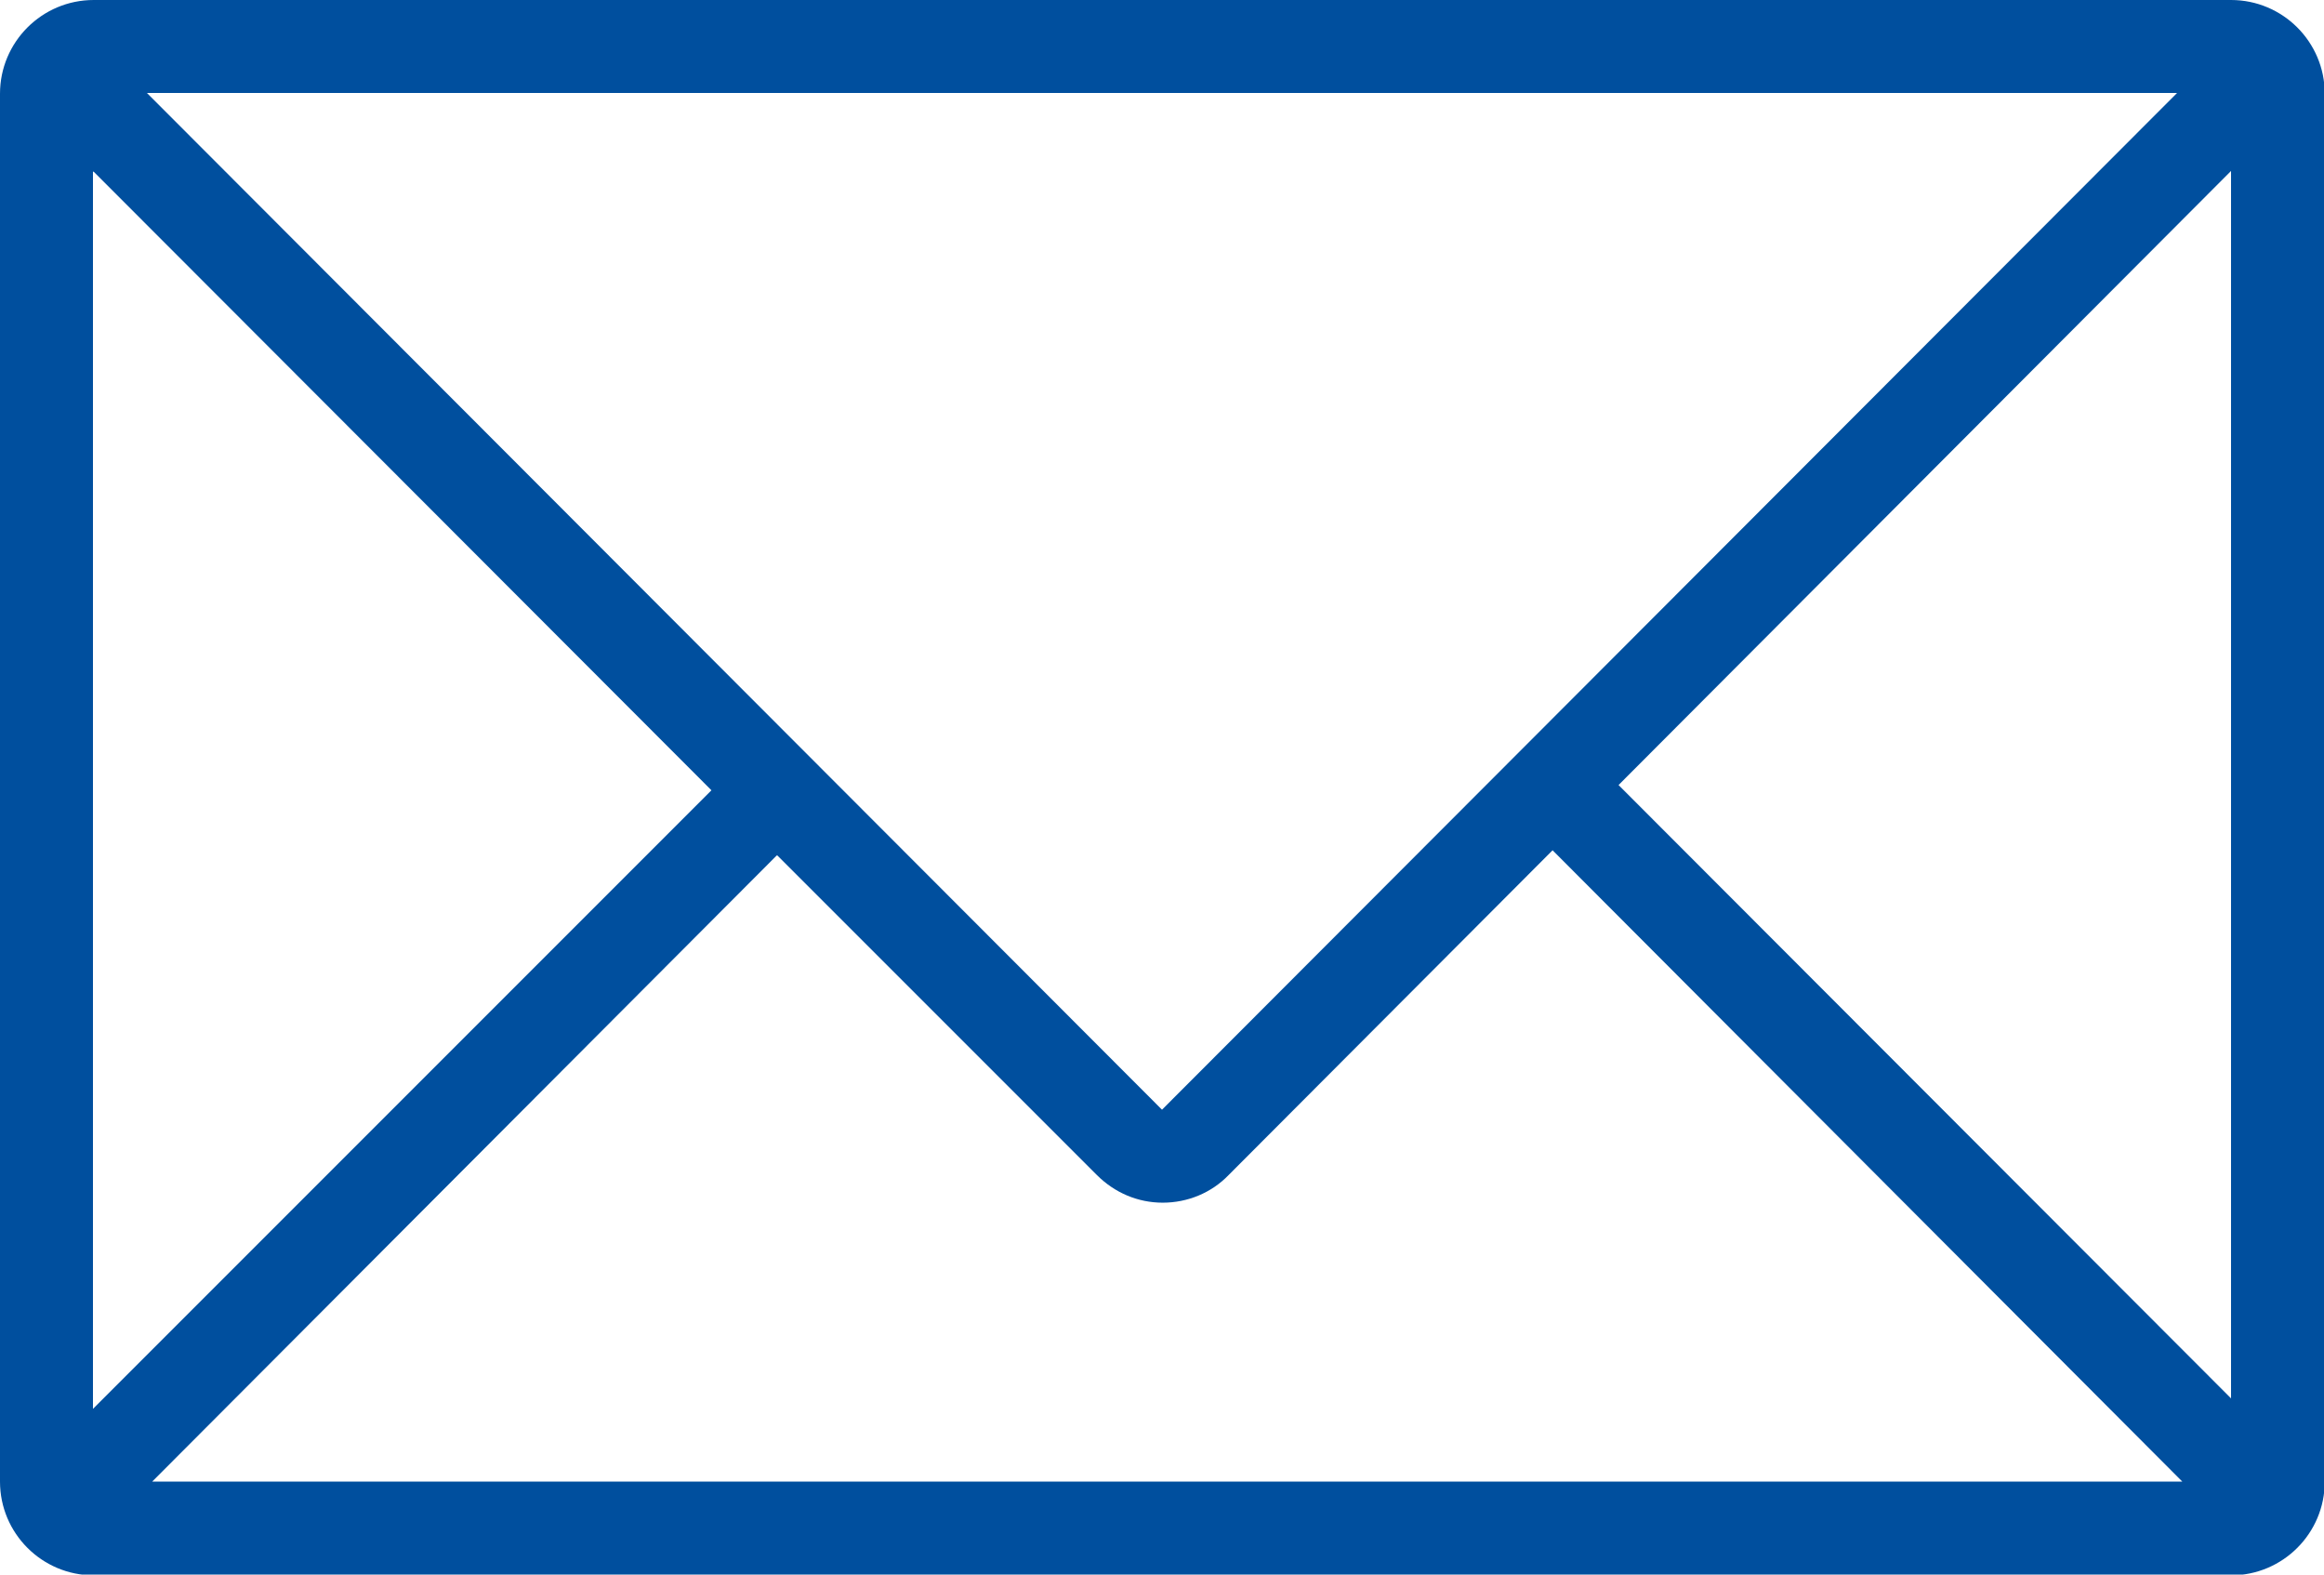
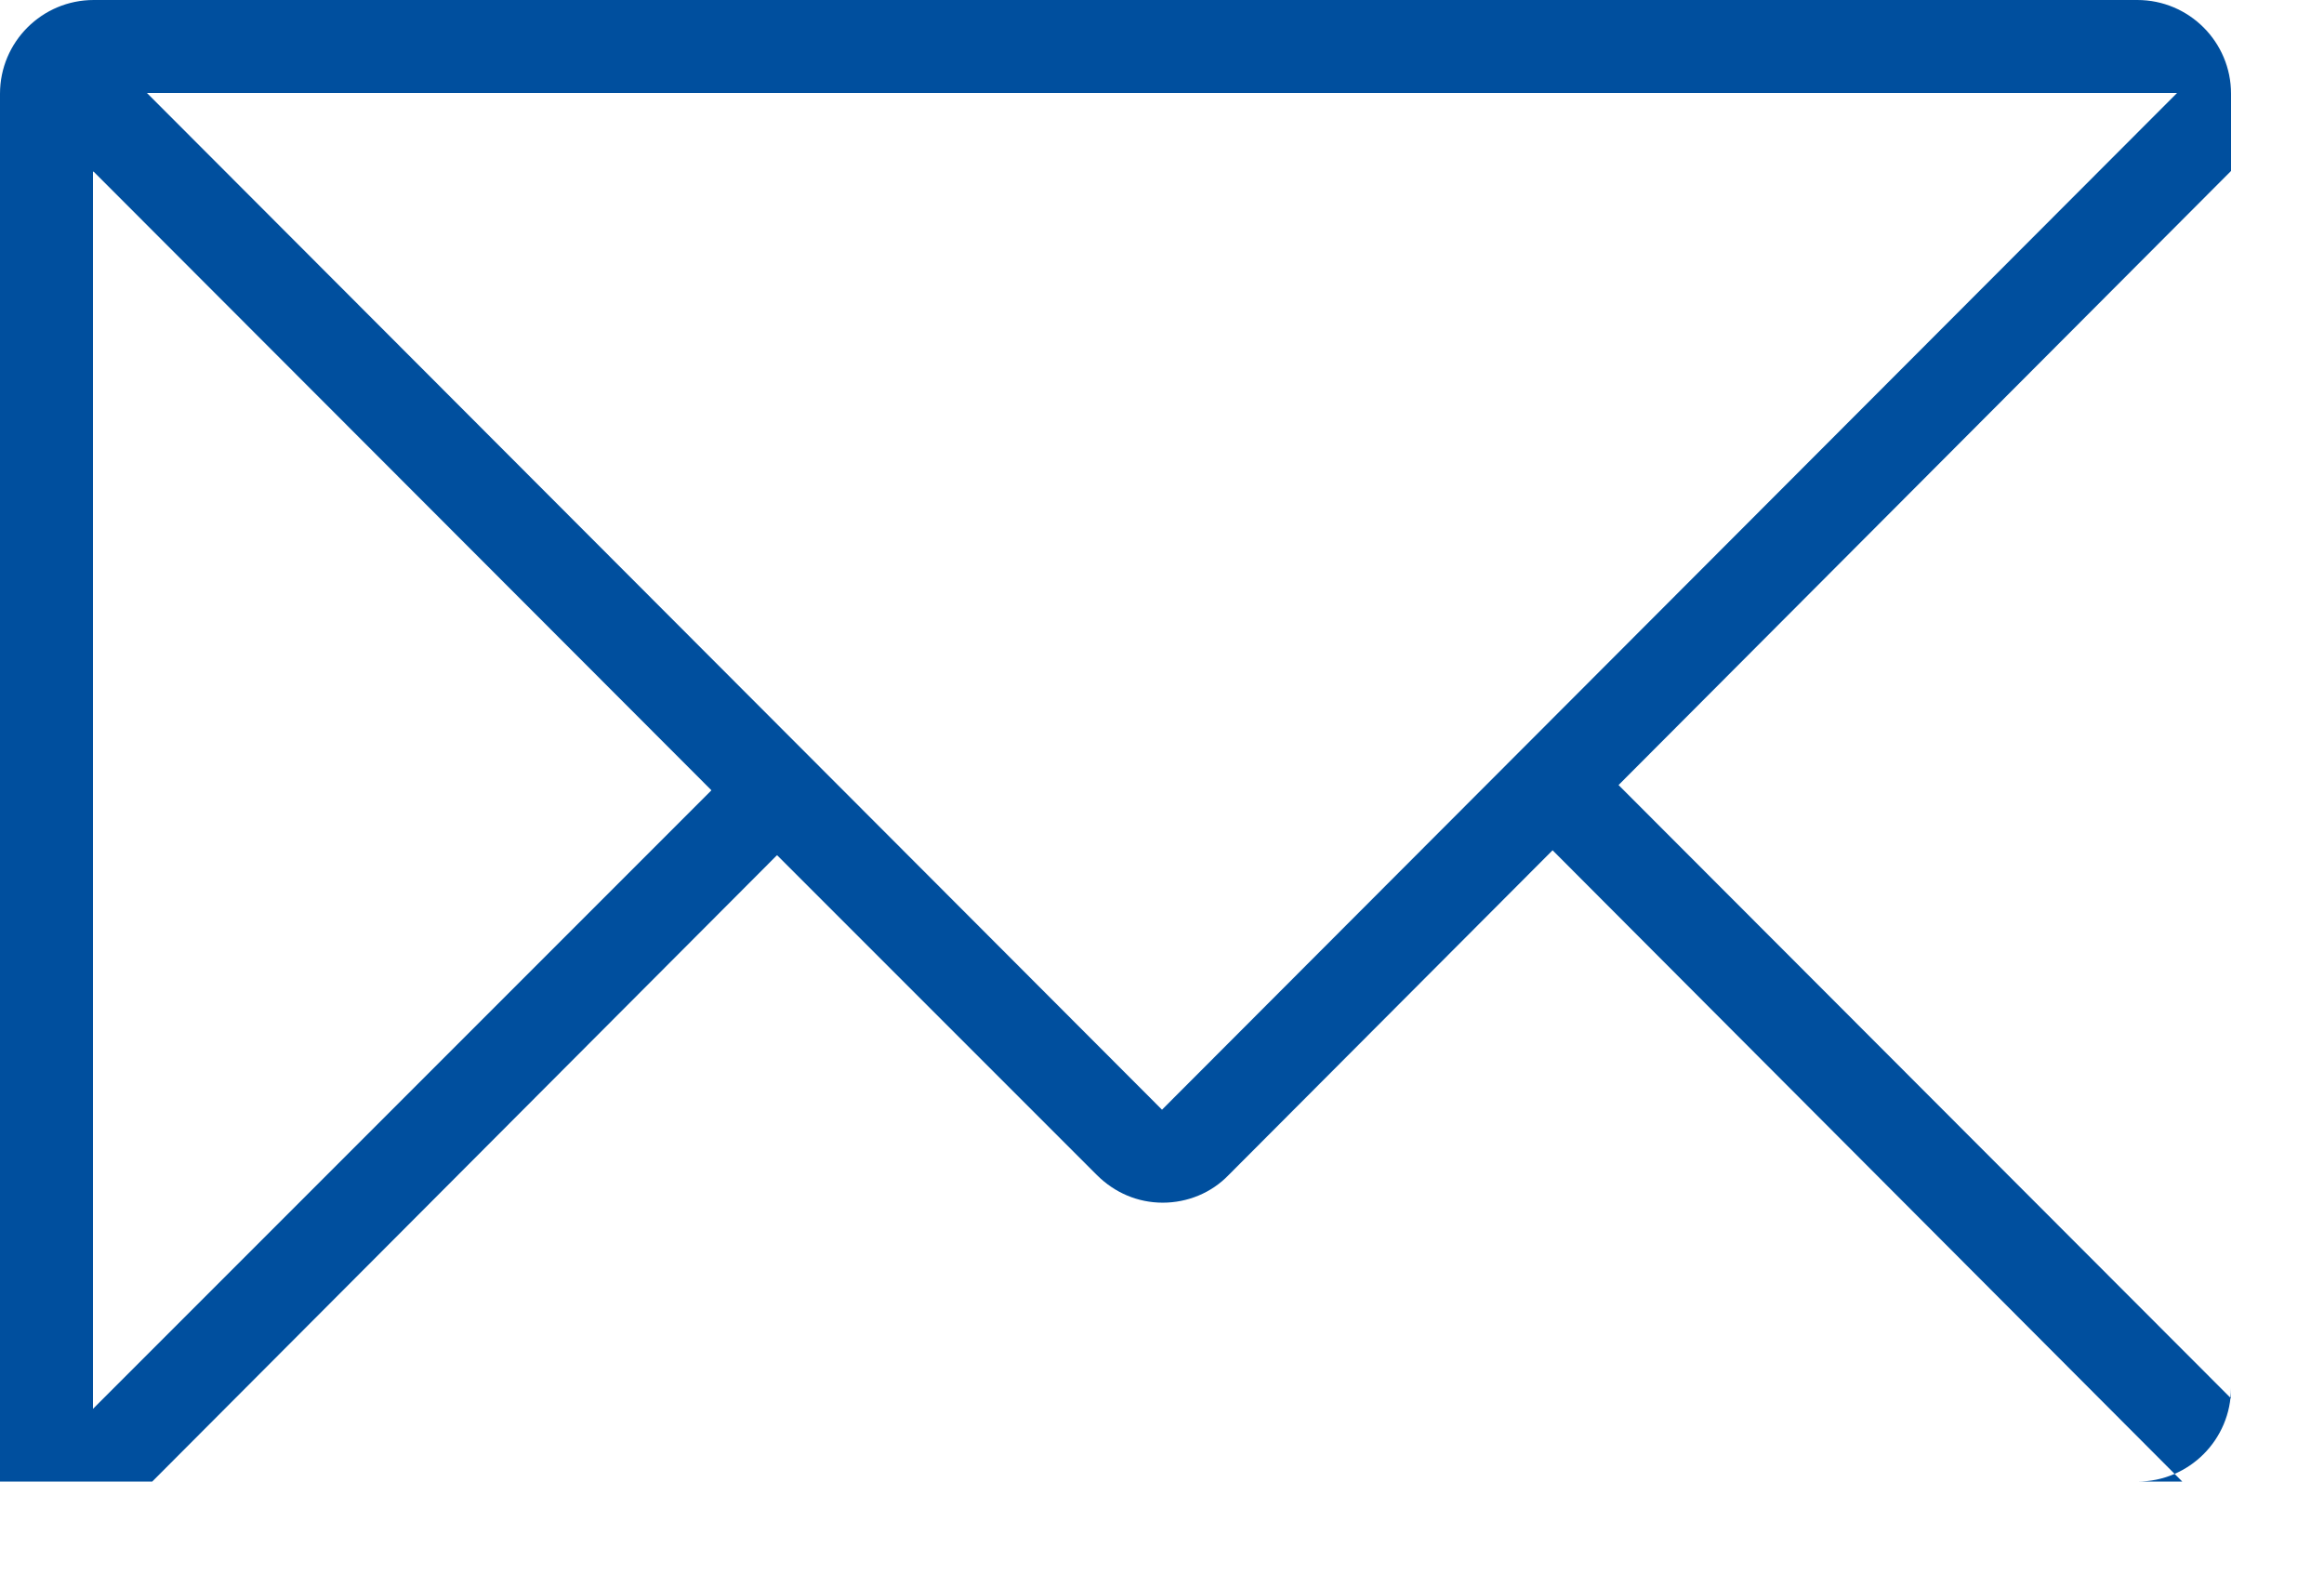
<svg xmlns="http://www.w3.org/2000/svg" id="b" viewBox="0 0 31 21">
  <defs>
    <style>.d{fill:#004f9e;}</style>
  </defs>
  <g id="c">
-     <path class="d" d="m29.75,0H1.25C.56,0,0,.56,0,1.25v18.51c0,.69.56,1.25,1.25,1.25h28.51c.69,0,1.25-.56,1.25-1.25V1.25c0-.69-.56-1.25-1.25-1.25ZM1.25,2.29l8.24,8.25L1.24,18.79V2.29Zm14.25,12.51L1.96,1.24h27.08s-13.54,13.56-13.54,13.56Zm-5.13-3.39l4.26,4.26c.24.24.55.37.88.37s.65-.13.88-.37l4.32-4.33,8.4,8.42H2.03s8.33-8.35,8.33-8.35Zm11.22-.94L29.76,2.28v16.37l-8.18-8.19Z" />
+     <path class="d" d="m29.75,0H1.25C.56,0,0,.56,0,1.25v18.51h28.51c.69,0,1.25-.56,1.25-1.25V1.25c0-.69-.56-1.25-1.25-1.25ZM1.25,2.29l8.24,8.25L1.24,18.79V2.29Zm14.25,12.51L1.96,1.24h27.08s-13.54,13.56-13.54,13.56Zm-5.13-3.39l4.26,4.26c.24.24.55.37.88.37s.65-.13.88-.37l4.32-4.33,8.4,8.42H2.03s8.33-8.35,8.33-8.35Zm11.22-.94L29.76,2.28v16.37l-8.18-8.19Z" />
  </g>
</svg>